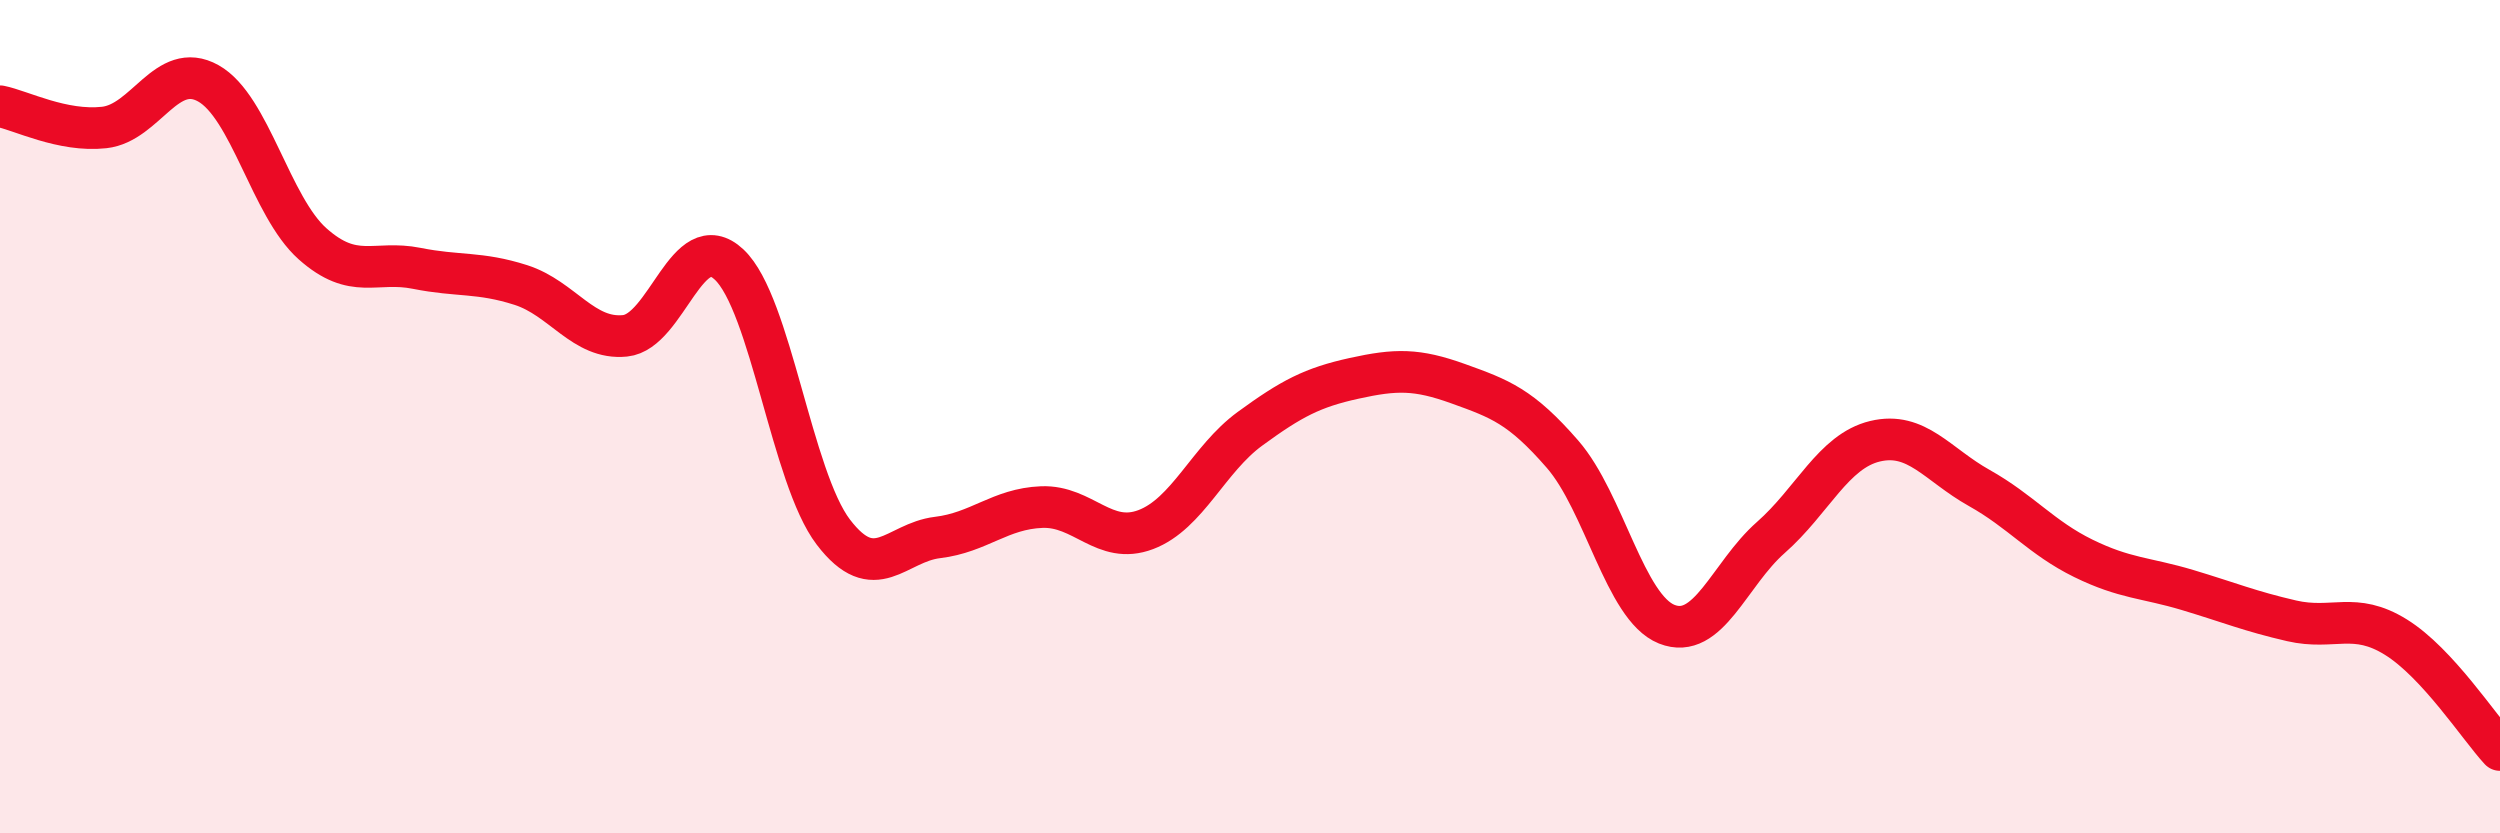
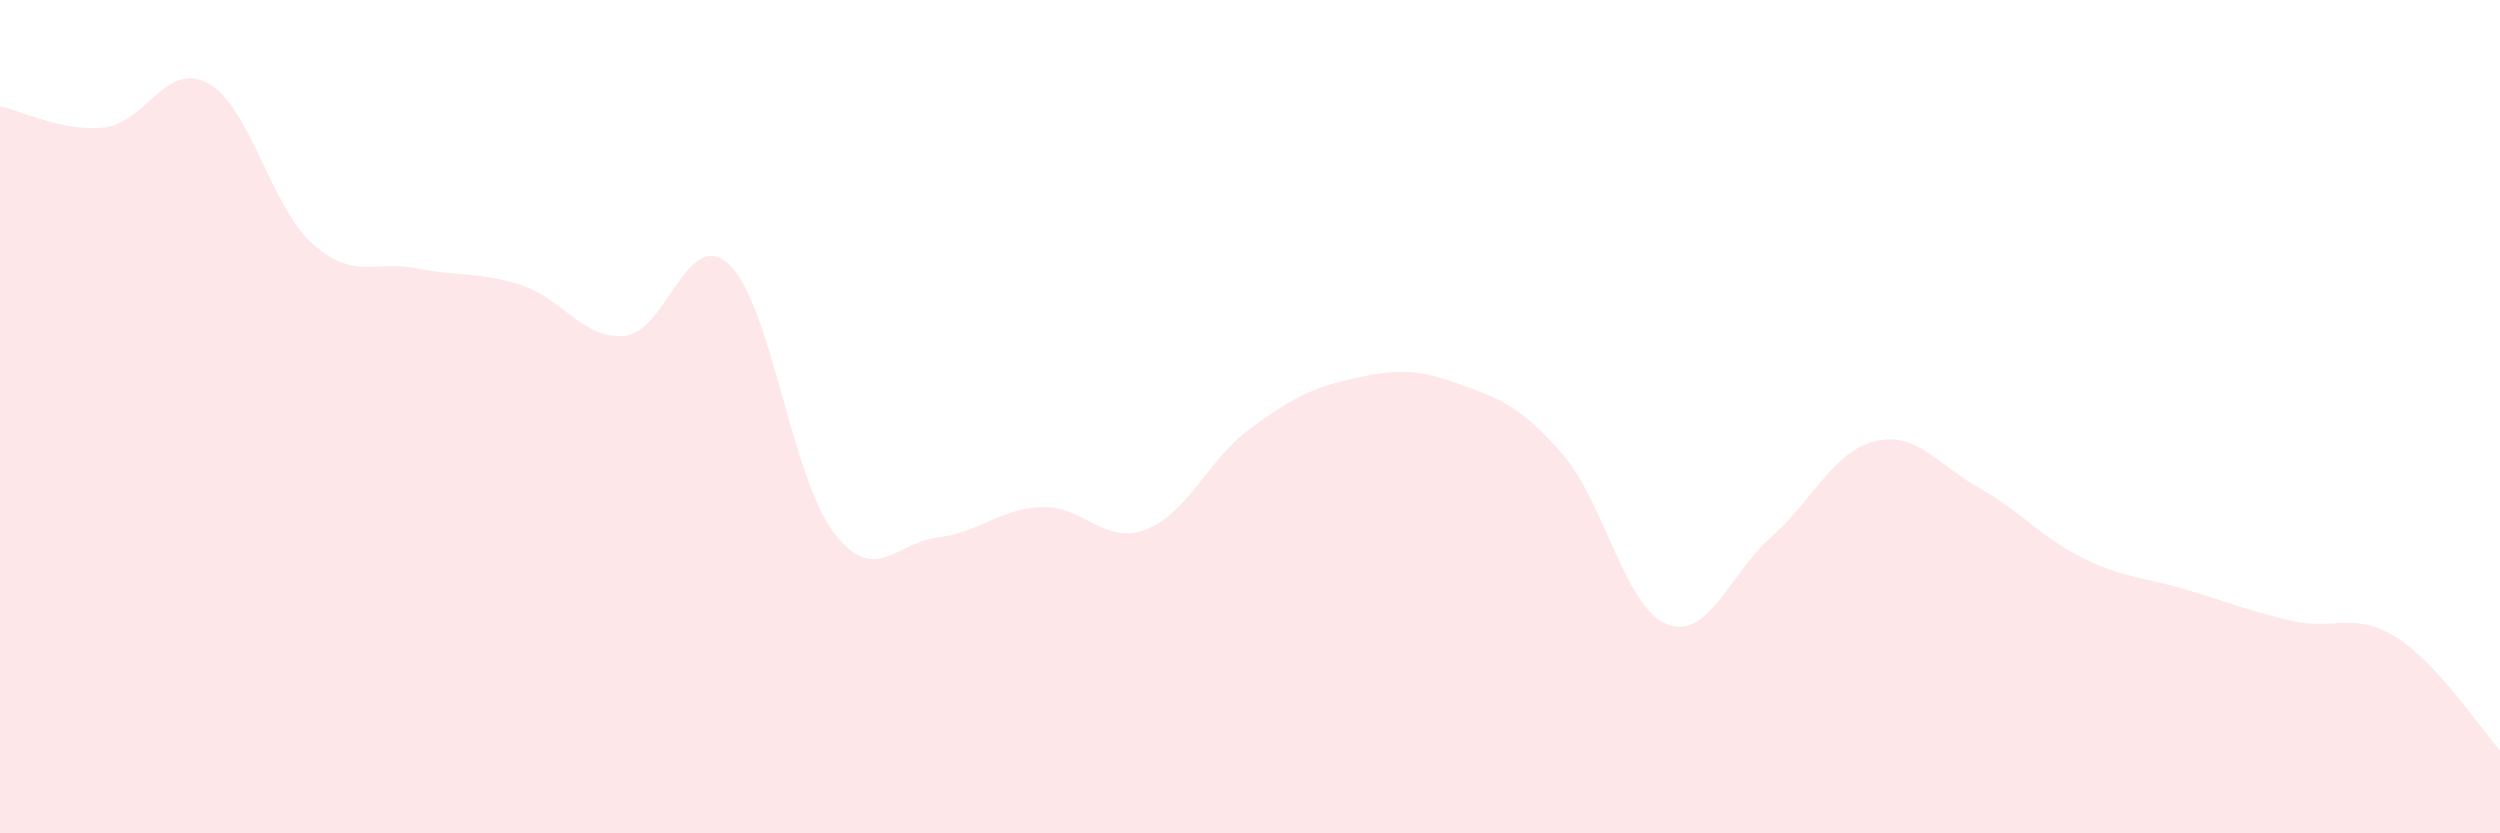
<svg xmlns="http://www.w3.org/2000/svg" width="60" height="20" viewBox="0 0 60 20">
  <path d="M 0,2.55 C 0.5,2.65 1.5,3.17 2.5,3.06 C 3.5,2.95 4,1.44 5,2 C 6,2.56 6.5,4.96 7.5,5.85 C 8.5,6.74 9,6.24 10,6.44 C 11,6.64 11.5,6.52 12.5,6.84 C 13.5,7.16 14,8.16 15,8.06 C 16,7.96 16.5,5.41 17.5,6.35 C 18.5,7.29 19,11.46 20,12.77 C 21,14.08 21.5,13.02 22.5,12.9 C 23.5,12.78 24,12.21 25,12.17 C 26,12.13 26.5,13.09 27.5,12.71 C 28.5,12.33 29,11.02 30,10.29 C 31,9.56 31.5,9.3 32.5,9.08 C 33.5,8.86 34,8.85 35,9.21 C 36,9.57 36.5,9.75 37.5,10.9 C 38.5,12.05 39,14.58 40,14.98 C 41,15.38 41.5,13.78 42.5,12.9 C 43.5,12.02 44,10.83 45,10.59 C 46,10.35 46.5,11.15 47.5,11.71 C 48.5,12.27 49,12.91 50,13.4 C 51,13.89 51.5,13.86 52.5,14.16 C 53.5,14.46 54,14.67 55,14.9 C 56,15.13 56.5,14.67 57.5,15.29 C 58.5,15.91 59.5,17.46 60,18L60 20L0 20Z" fill="#EB0A25" opacity="0.1" stroke-linecap="round" stroke-linejoin="round" />
-   <path d="M 0,2.55 C 0.5,2.65 1.5,3.17 2.5,3.06 C 3.5,2.95 4,1.44 5,2 C 6,2.56 6.5,4.96 7.5,5.85 C 8.5,6.74 9,6.24 10,6.44 C 11,6.64 11.5,6.52 12.5,6.84 C 13.5,7.16 14,8.16 15,8.06 C 16,7.96 16.5,5.41 17.5,6.35 C 18.5,7.29 19,11.46 20,12.77 C 21,14.08 21.5,13.02 22.5,12.9 C 23.5,12.78 24,12.21 25,12.17 C 26,12.13 26.5,13.09 27.5,12.71 C 28.5,12.33 29,11.02 30,10.29 C 31,9.56 31.5,9.3 32.5,9.08 C 33.5,8.86 34,8.85 35,9.21 C 36,9.57 36.5,9.75 37.5,10.9 C 38.5,12.05 39,14.58 40,14.98 C 41,15.38 41.5,13.78 42.5,12.9 C 43.5,12.02 44,10.83 45,10.59 C 46,10.35 46.5,11.15 47.5,11.71 C 48.5,12.27 49,12.91 50,13.4 C 51,13.89 51.5,13.86 52.5,14.16 C 53.5,14.46 54,14.67 55,14.9 C 56,15.13 56.5,14.67 57.5,15.29 C 58.5,15.91 59.5,17.46 60,18" stroke="#EB0A25" stroke-width="1" fill="none" stroke-linecap="round" stroke-linejoin="round" />
</svg>